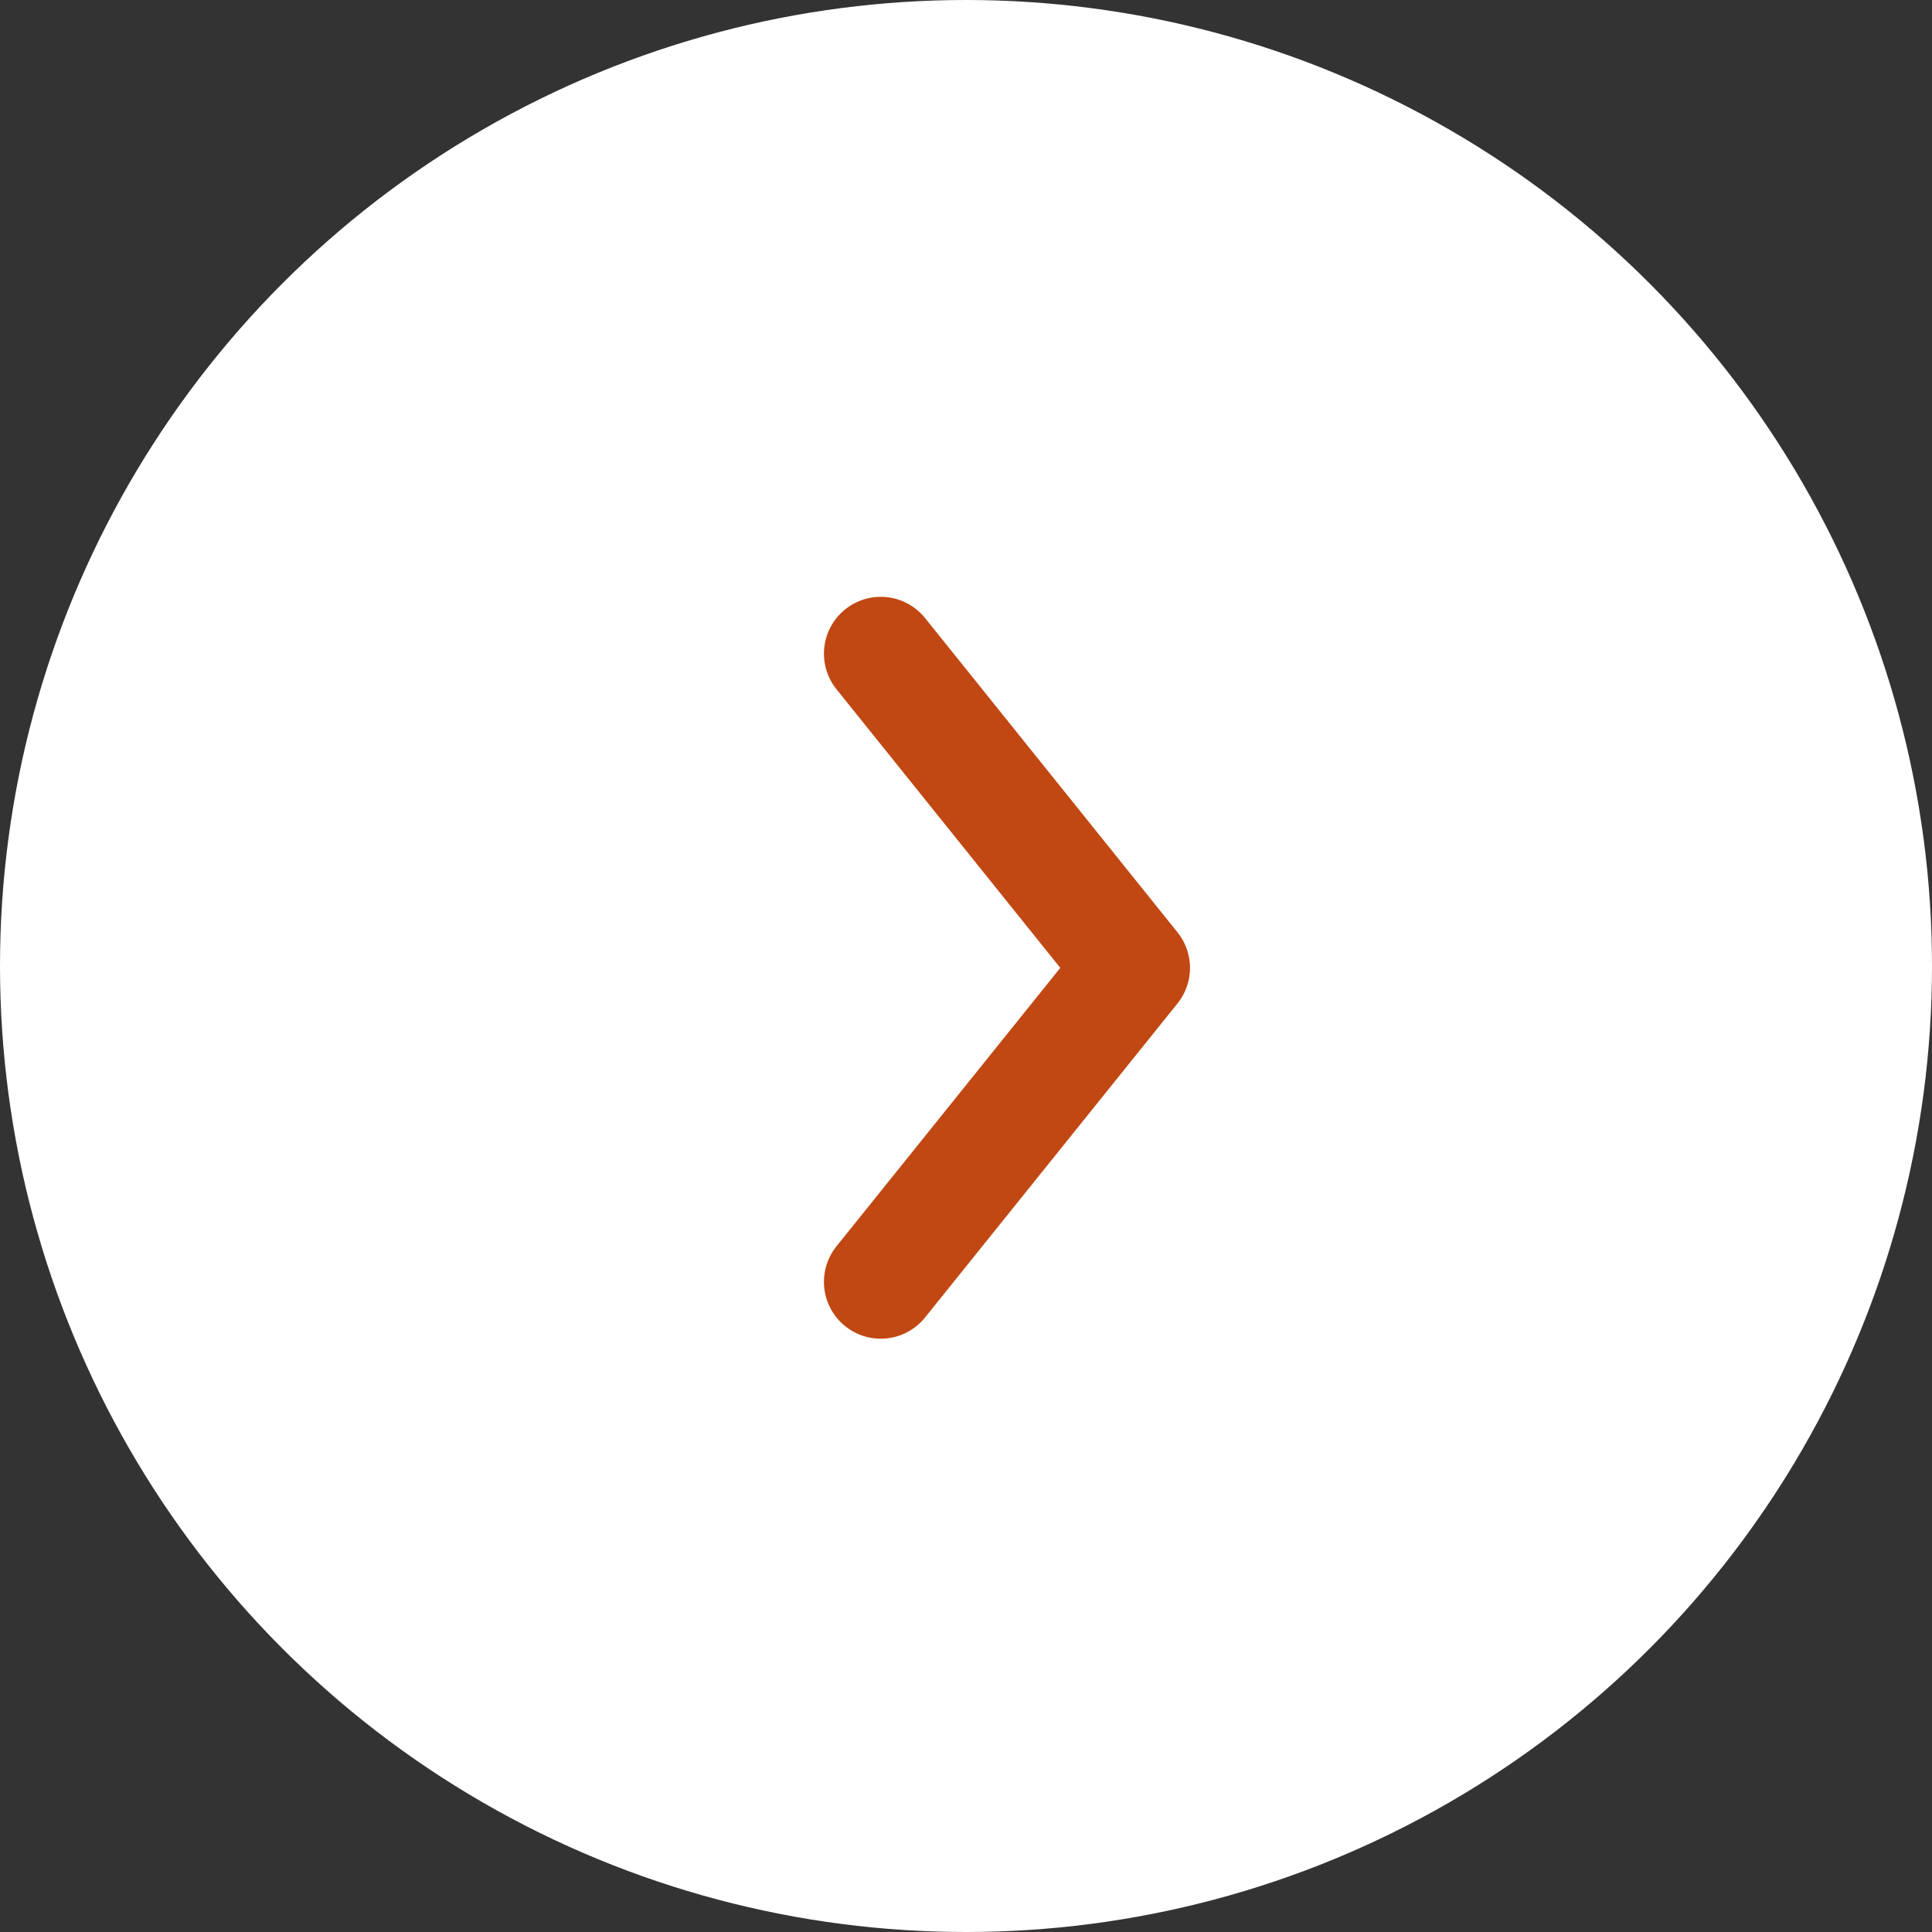
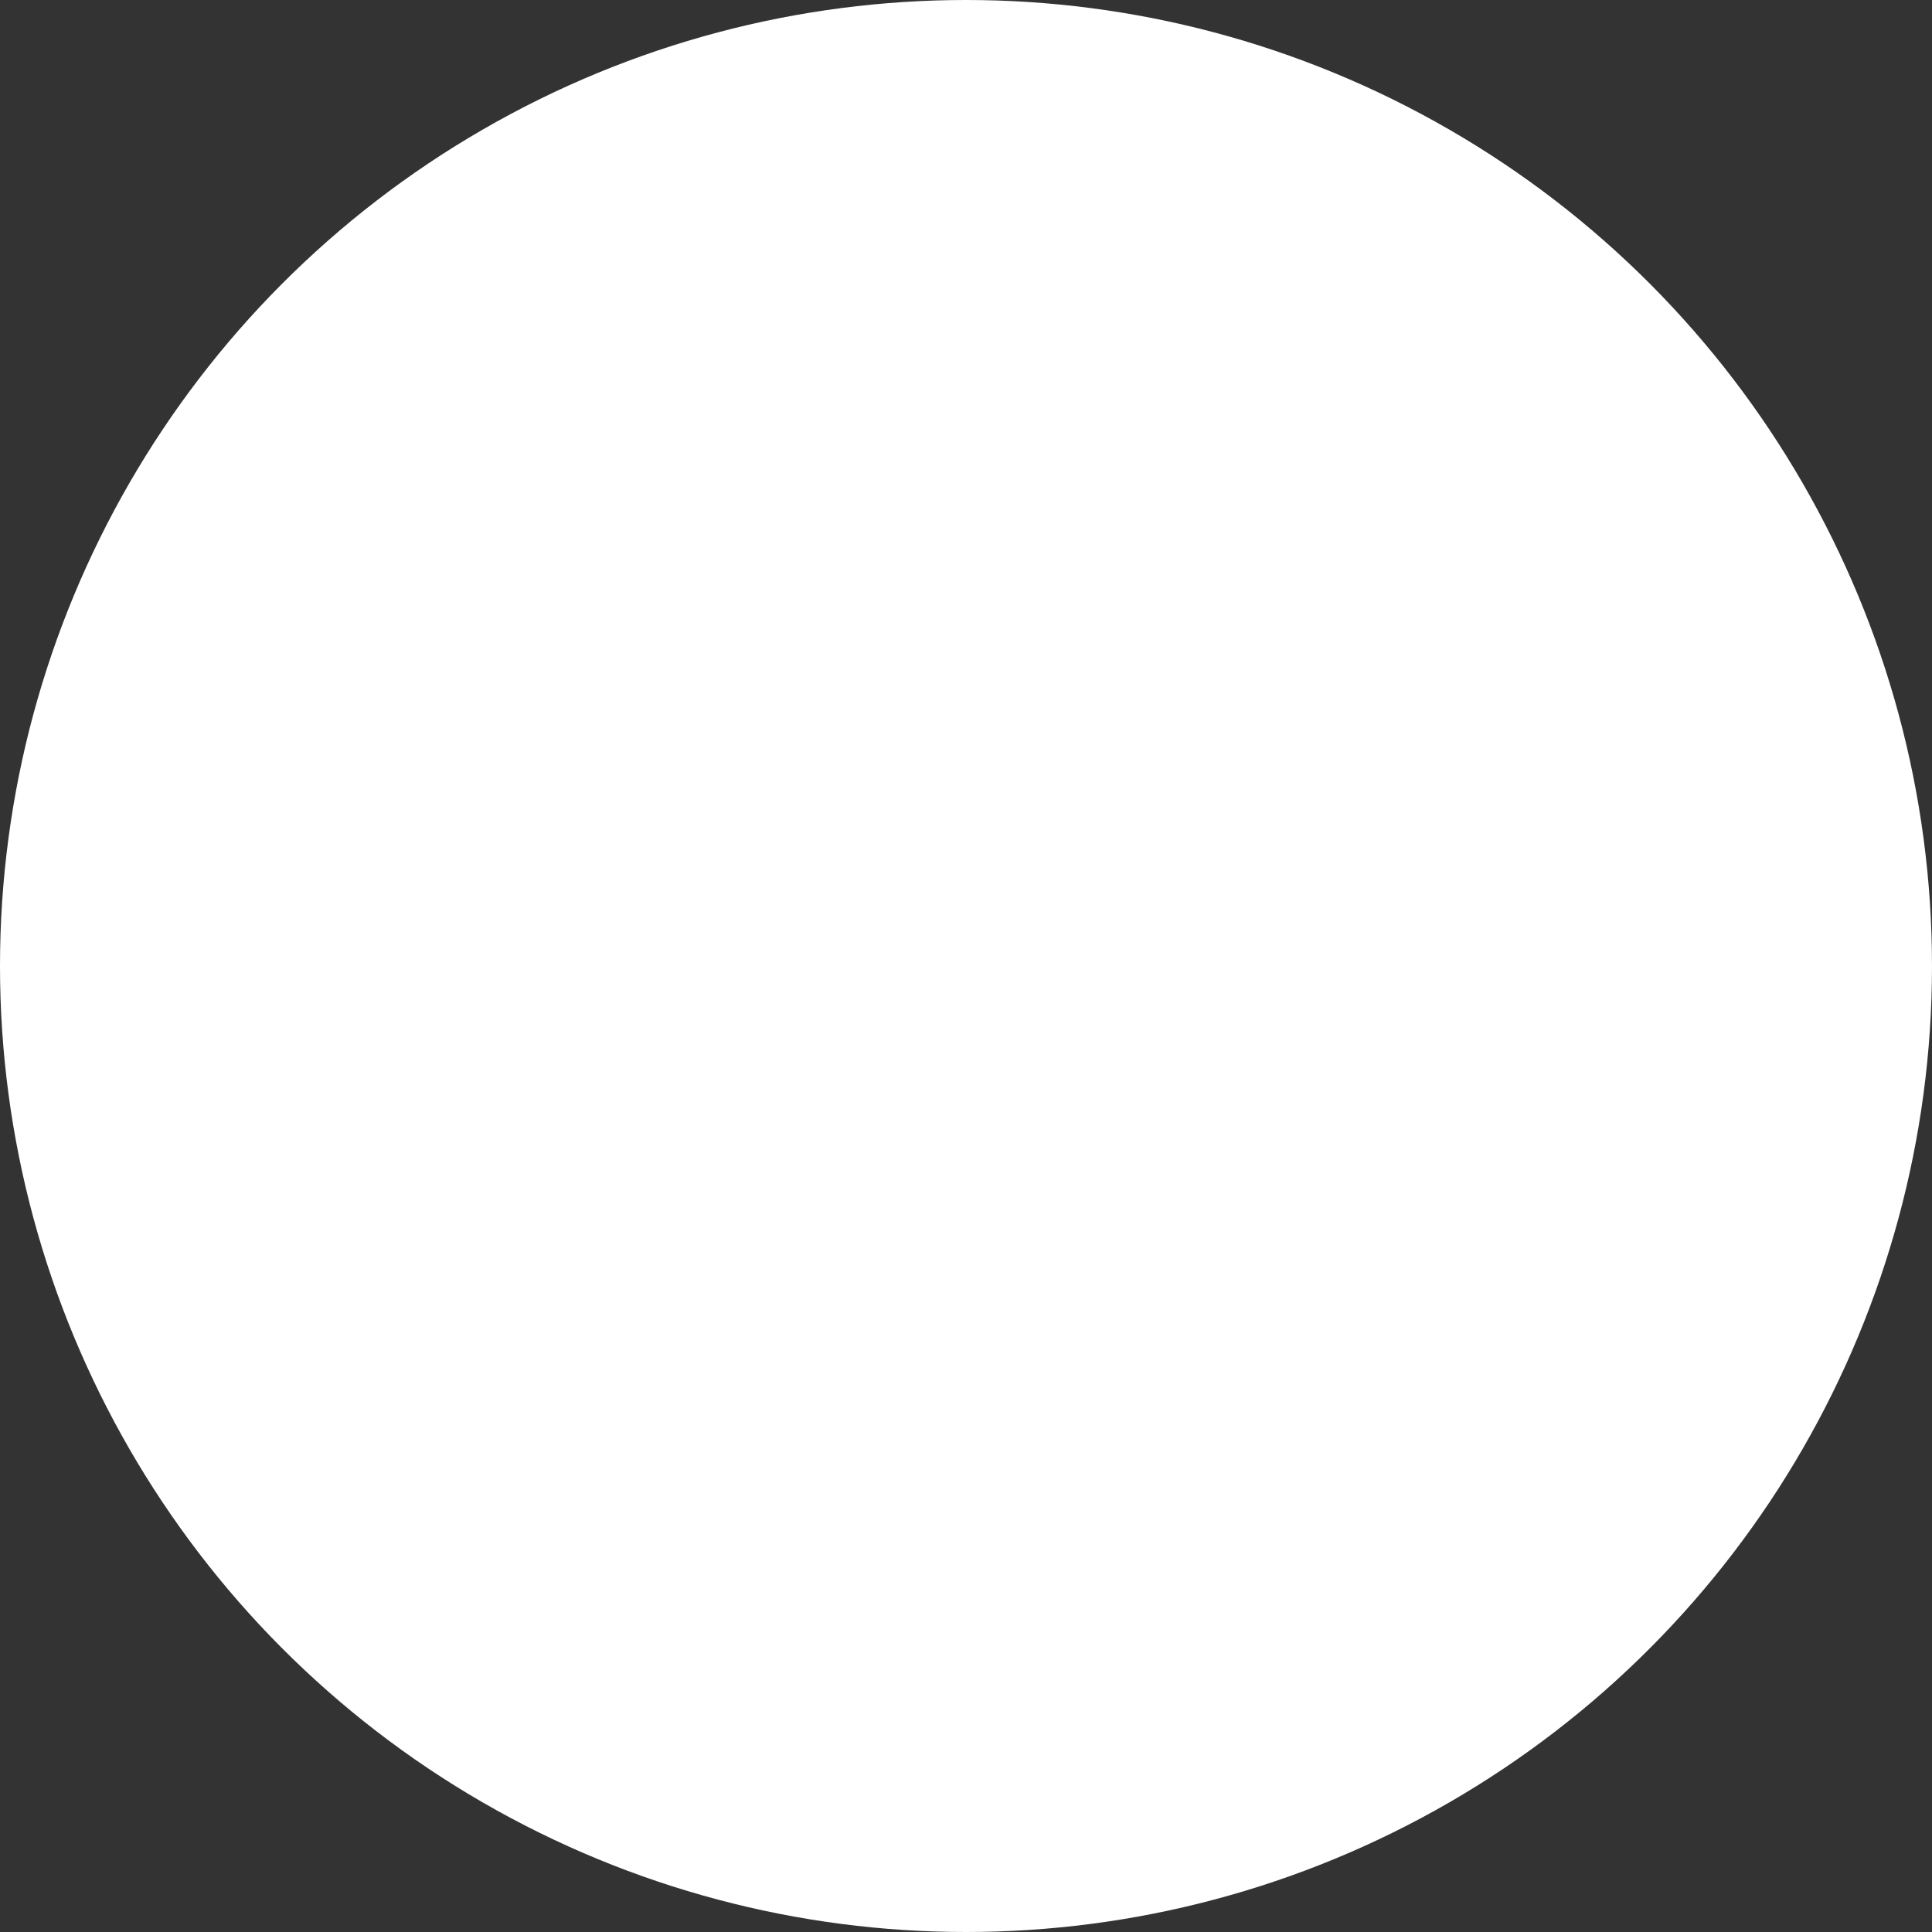
<svg xmlns="http://www.w3.org/2000/svg" width="34" height="34" viewBox="0 0 34 34">
  <rect x="0" y="0" width="34" height="34" fill="#333333" stroke="none" />
  <g id="グループ_230" data-name="グループ 230" transform="translate(-908 -3292)">
    <circle id="楕円形_2" data-name="楕円形 2" cx="17" cy="17" r="17" transform="translate(908 3292)" fill="#fff" />
-     <path id="パス_3484" data-name="パス 3484" d="M598,2528.3l4.442,5.53L598,2539.356" transform="translate(325.5 775.203)" fill="none" stroke="#c14813" stroke-linecap="round" stroke-linejoin="round" stroke-width="2" />
  </g>
</svg>